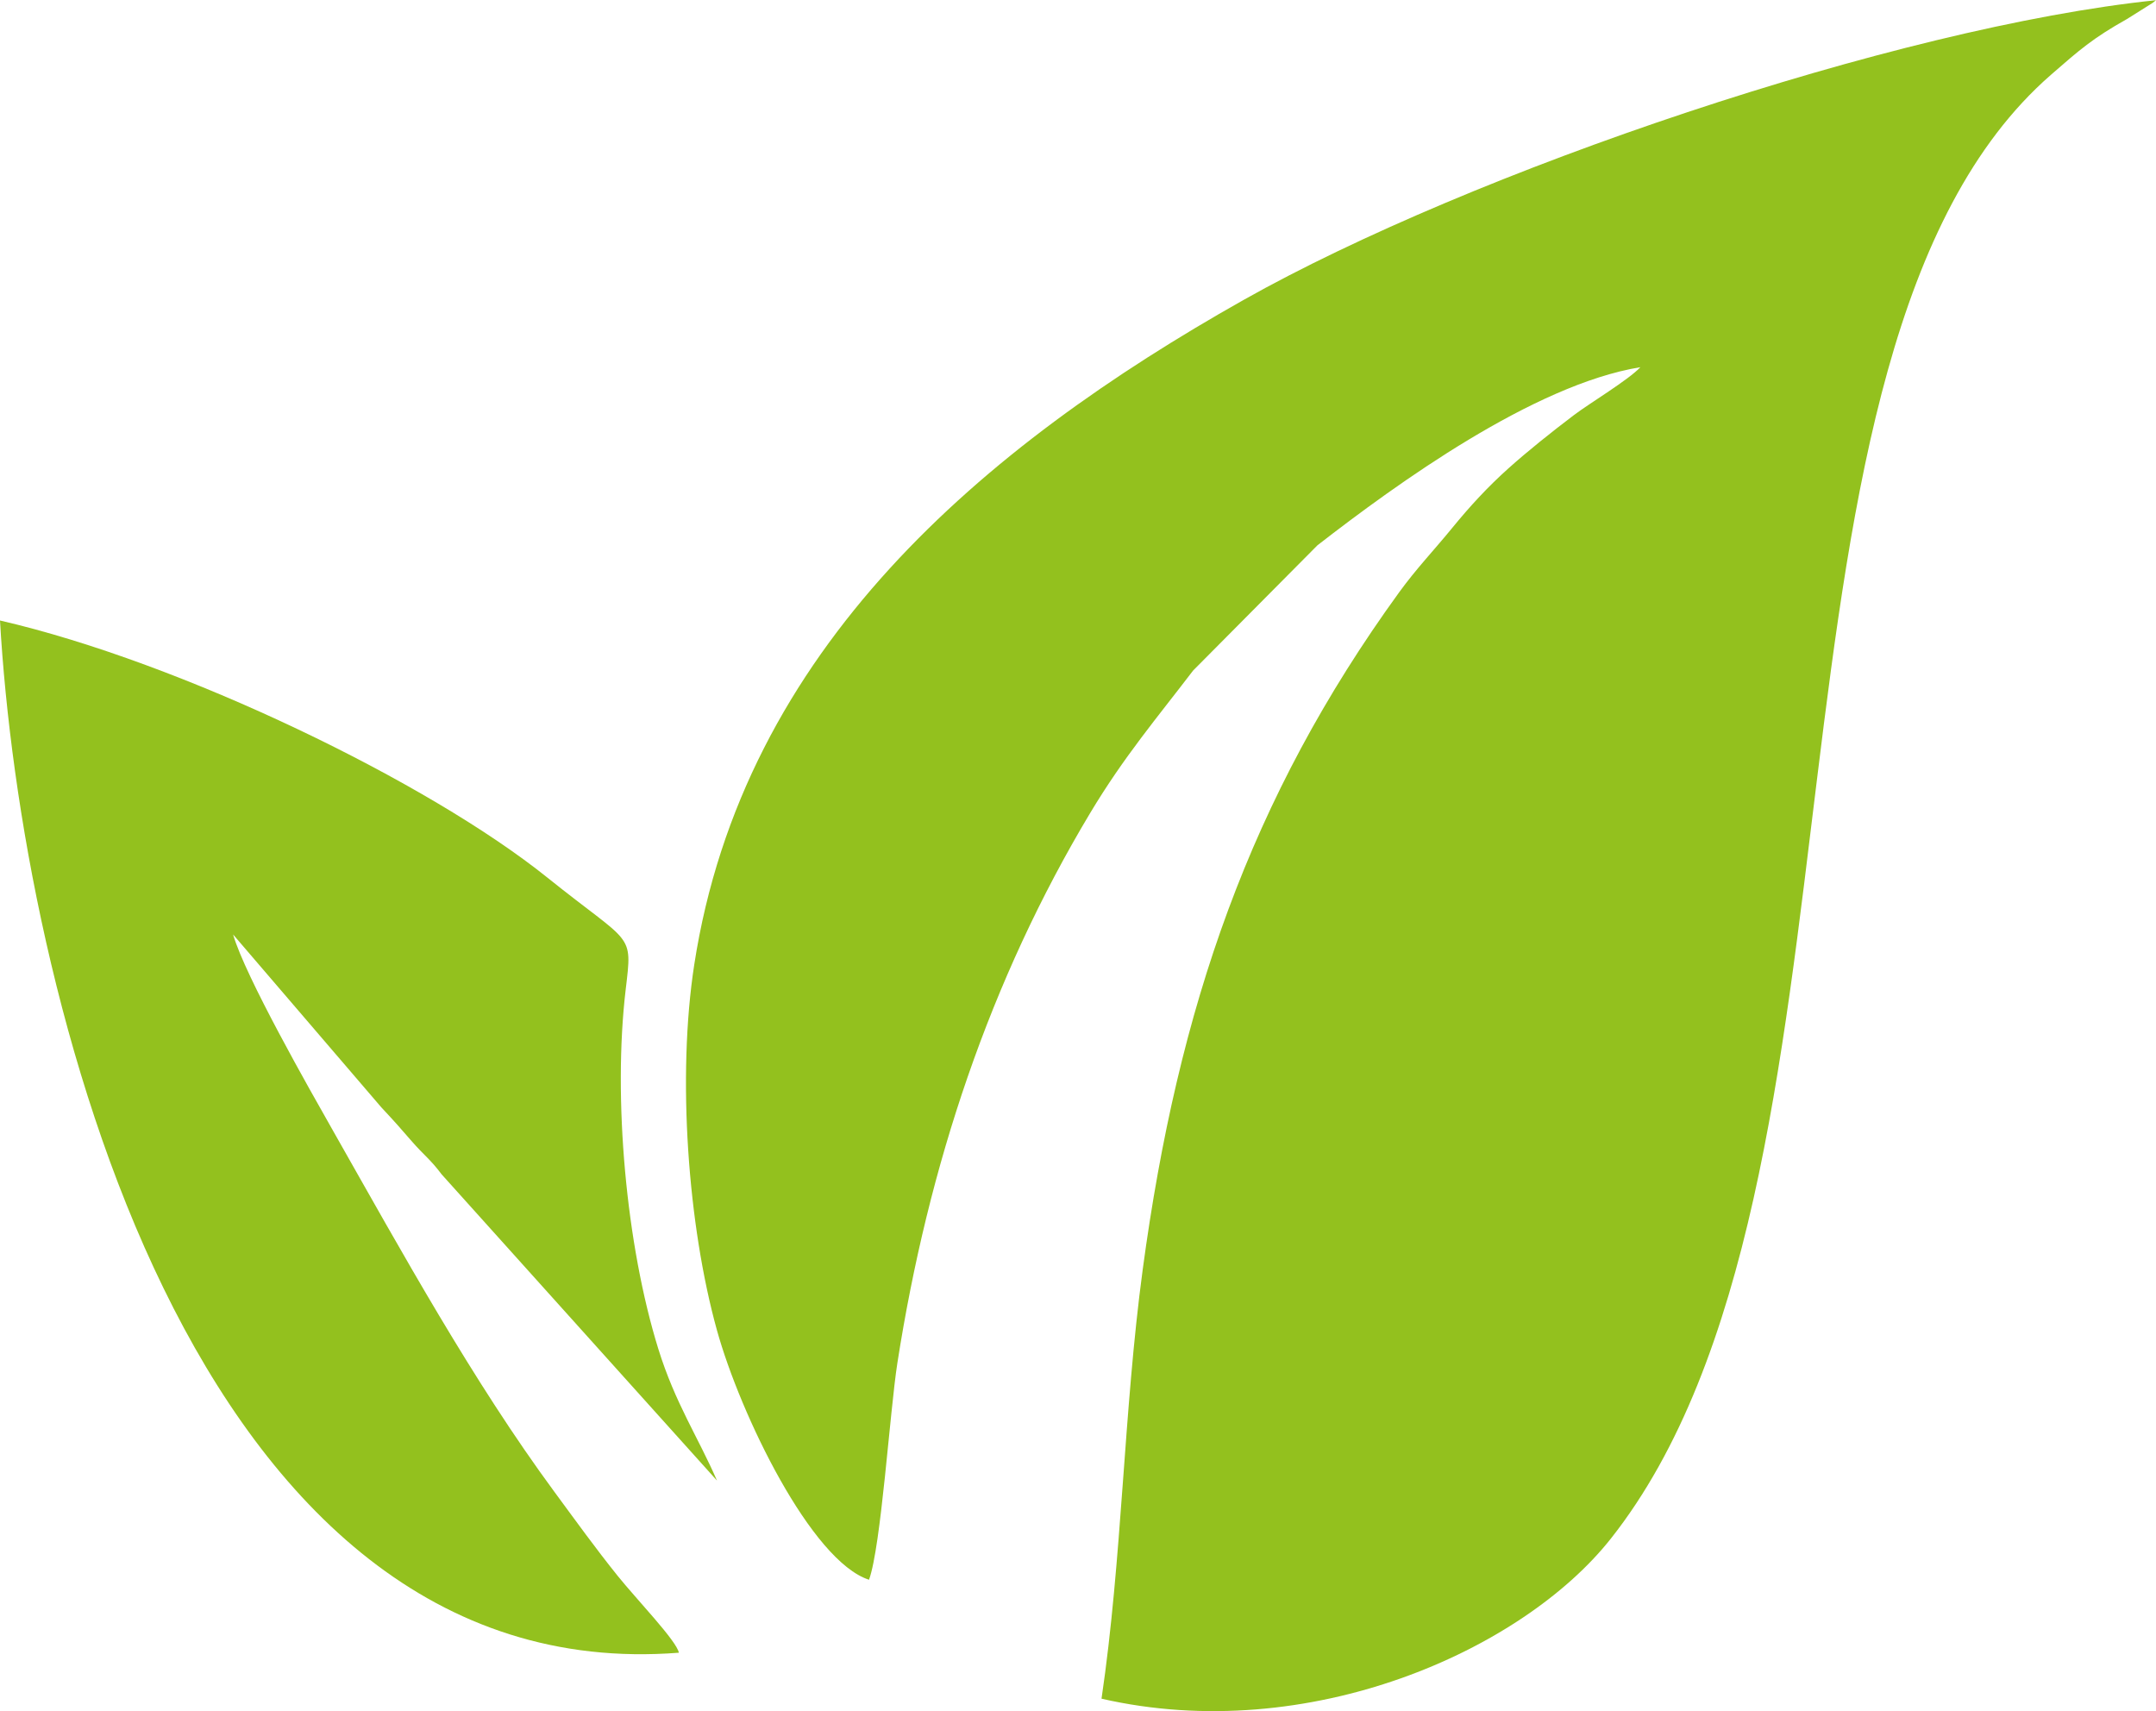
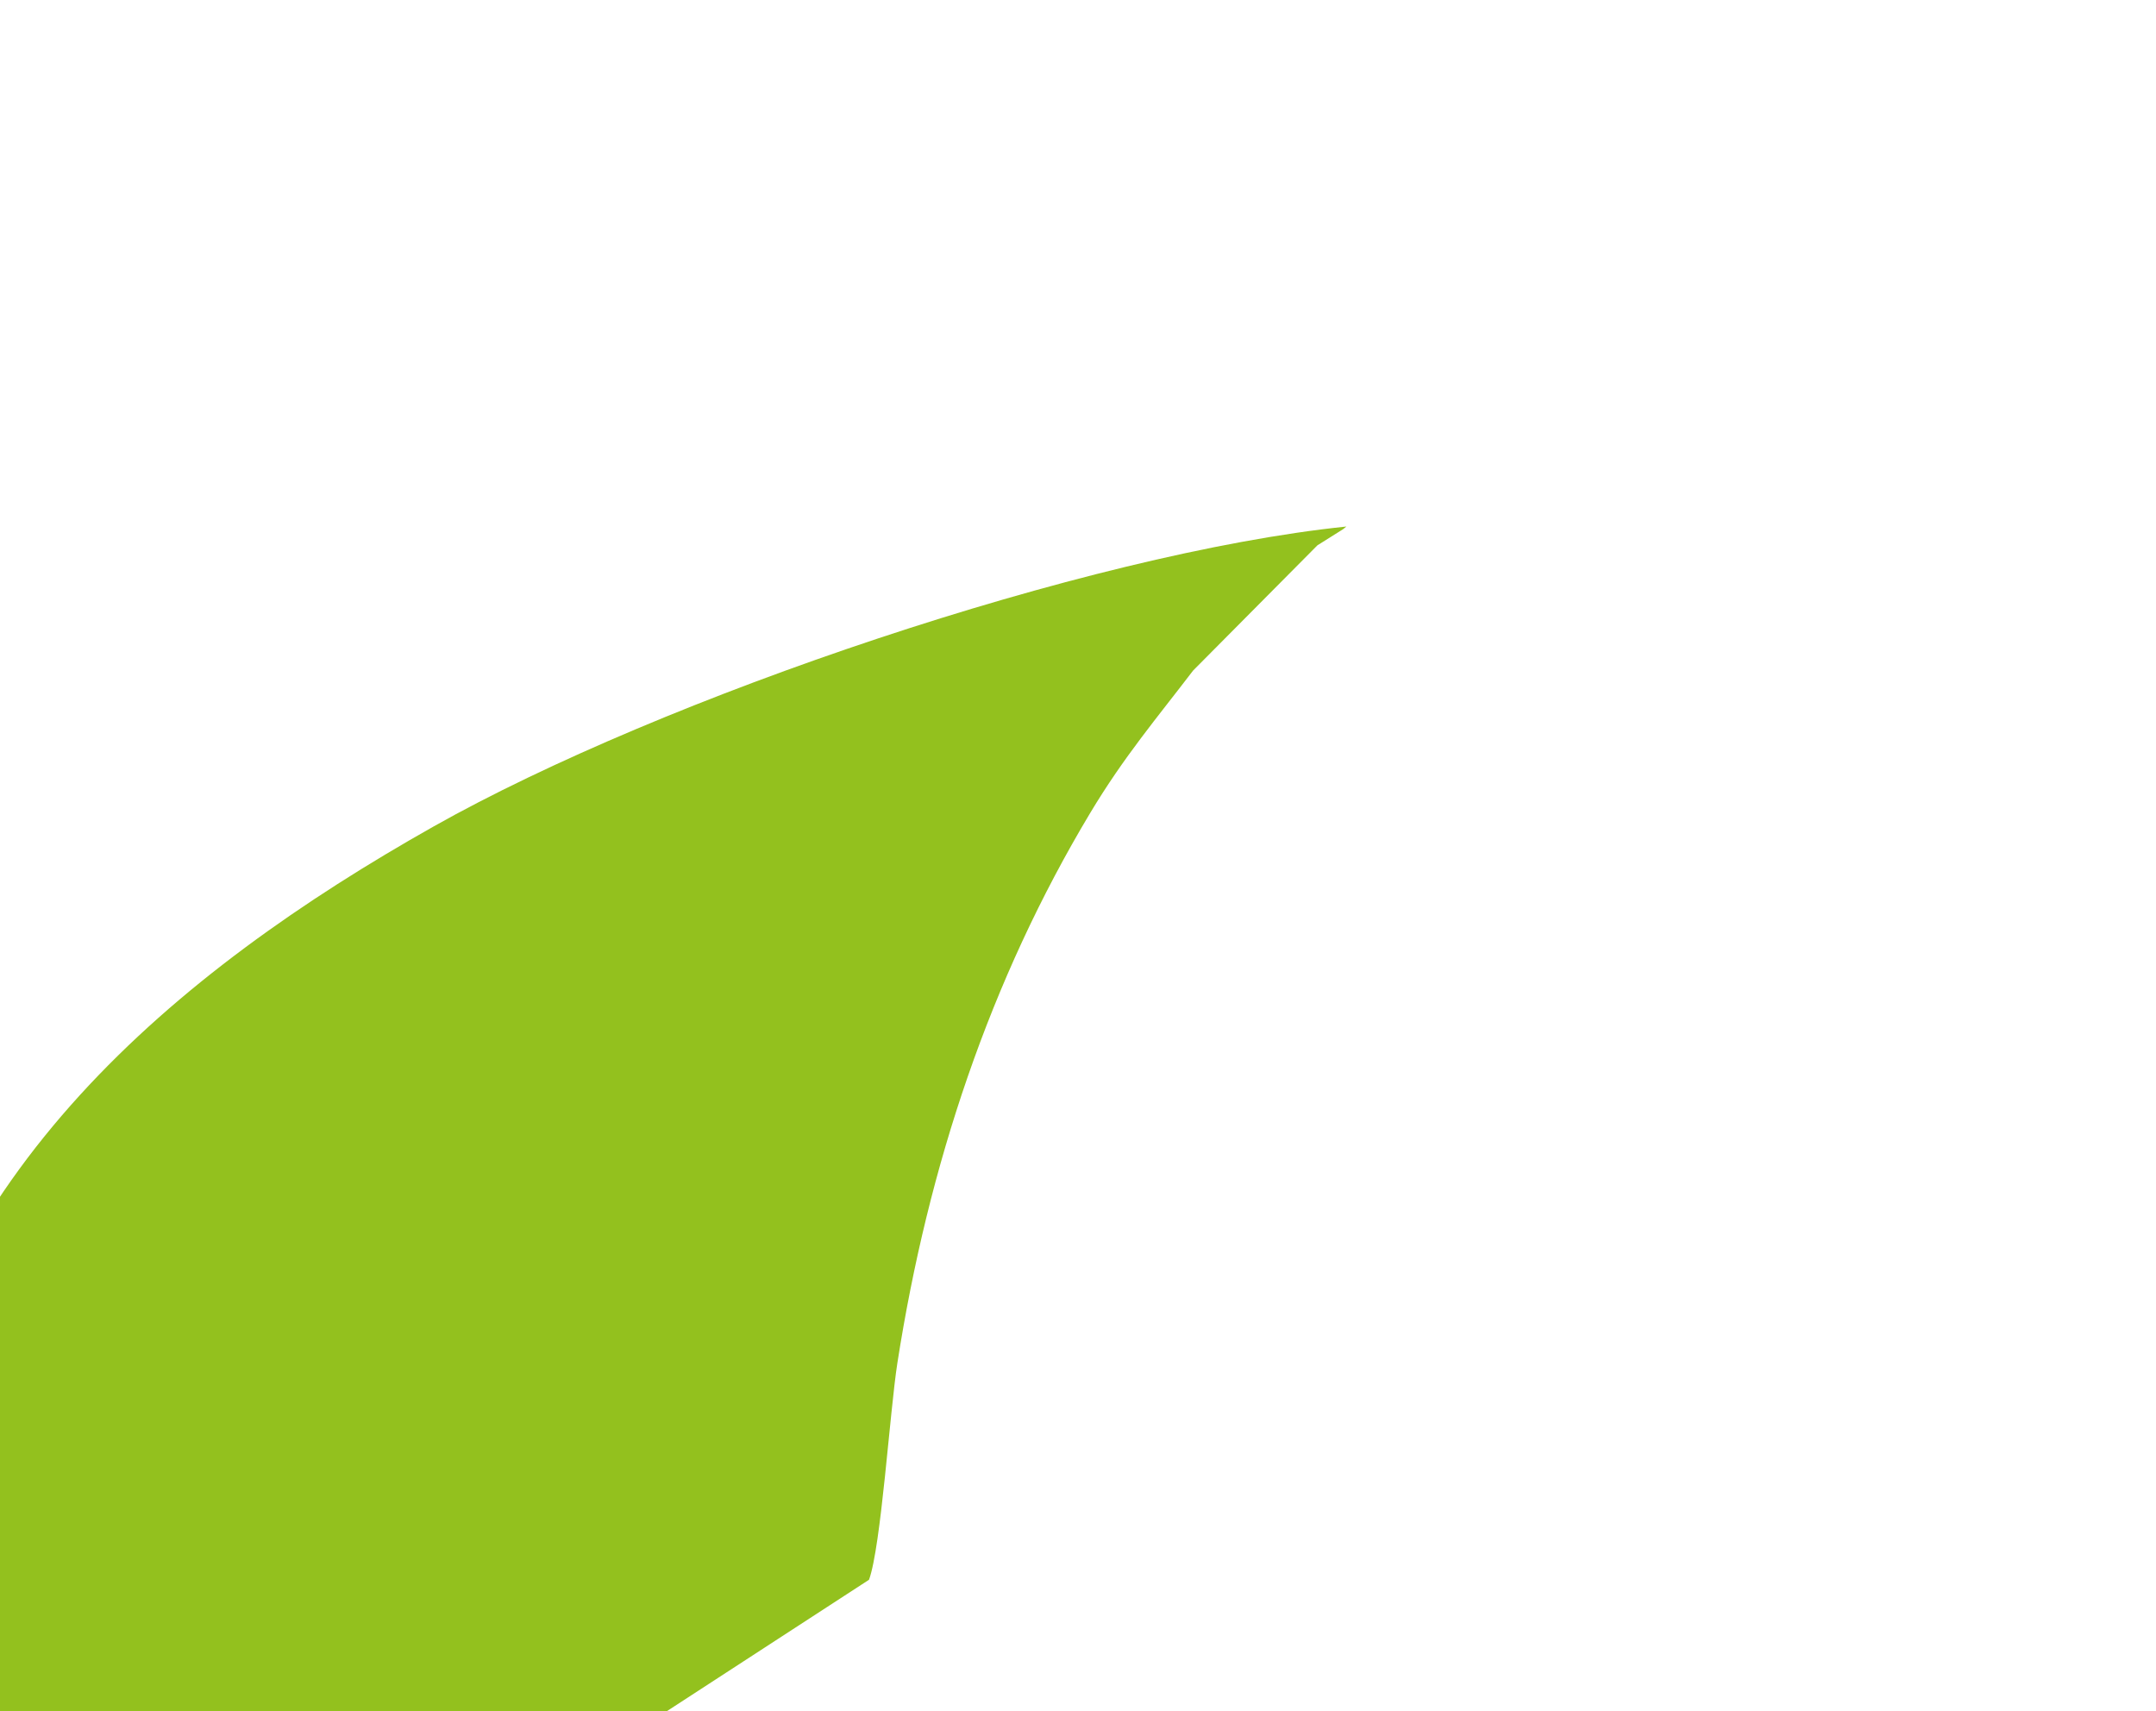
<svg xmlns="http://www.w3.org/2000/svg" xml:space="preserve" width="160px" height="127px" version="1.1" style="shape-rendering:geometricPrecision; text-rendering:geometricPrecision; image-rendering:optimizeQuality; fill-rule:evenodd; clip-rule:evenodd" viewBox="0 0 157480 124971">
  <defs>
    <style type="text/css">
   
    .fil0 {fill:#93C11E}
   
  </style>
  </defs>
  <g id="Layer_x0020_1">
    <g id="_2265447932896">
-       <path class="fil0" d="M49586 120705c-148,-851 -3124,-3938 -4472,-5617 -1630,-2029 -3043,-3997 -4607,-6118 -5963,-8098 -11109,-17448 -16172,-26376 -1718,-3031 -6418,-11279 -7310,-14351l10830 12629c1080,1154 1343,1469 2202,2454 923,1062 1374,1331 2203,2440l20110 22365c-1364,-3145 -3053,-5652 -4282,-9608 -2360,-7600 -3328,-18321 -2385,-26267 504,-4234 493,-3177 -5713,-8162 -8689,-6979 -26712,-15721 -39990,-18786 1530,26747 13802,78197 49586,75397z" />
-       <path class="fil0" d="M63476 115375c880,-2424 1520,-12295 2069,-15818 2249,-14437 6774,-28005 14103,-40218 2459,-4096 4872,-6930 7500,-10375l9079 -9146c5815,-4515 15796,-11735 23590,-13012 -852,921 -3722,2640 -4858,3502 -1699,1290 -3326,2591 -4737,3850 -1534,1369 -2846,2794 -4163,4406 -1325,1623 -2602,2948 -3877,4706 -10865,14992 -16135,30288 -18717,49457 -1398,10383 -1494,21094 -3007,31336 15113,3458 30737,-3506 37206,-11697 20505,-25961 8978,-86697 32133,-106908 2100,-1831 3047,-2669 5565,-4084l1876 -1179c60,-44 164,-125 242,-195 -18977,1965 -50052,12539 -66663,21903 -19001,10713 -36545,25439 -40108,48547 -1262,8181 -466,19042 1658,26698 1717,6184 6902,16870 11109,18227z" />
+       <path class="fil0" d="M63476 115375c880,-2424 1520,-12295 2069,-15818 2249,-14437 6774,-28005 14103,-40218 2459,-4096 4872,-6930 7500,-10375l9079 -9146l1876 -1179c60,-44 164,-125 242,-195 -18977,1965 -50052,12539 -66663,21903 -19001,10713 -36545,25439 -40108,48547 -1262,8181 -466,19042 1658,26698 1717,6184 6902,16870 11109,18227z" />
    </g>
  </g>
</svg>